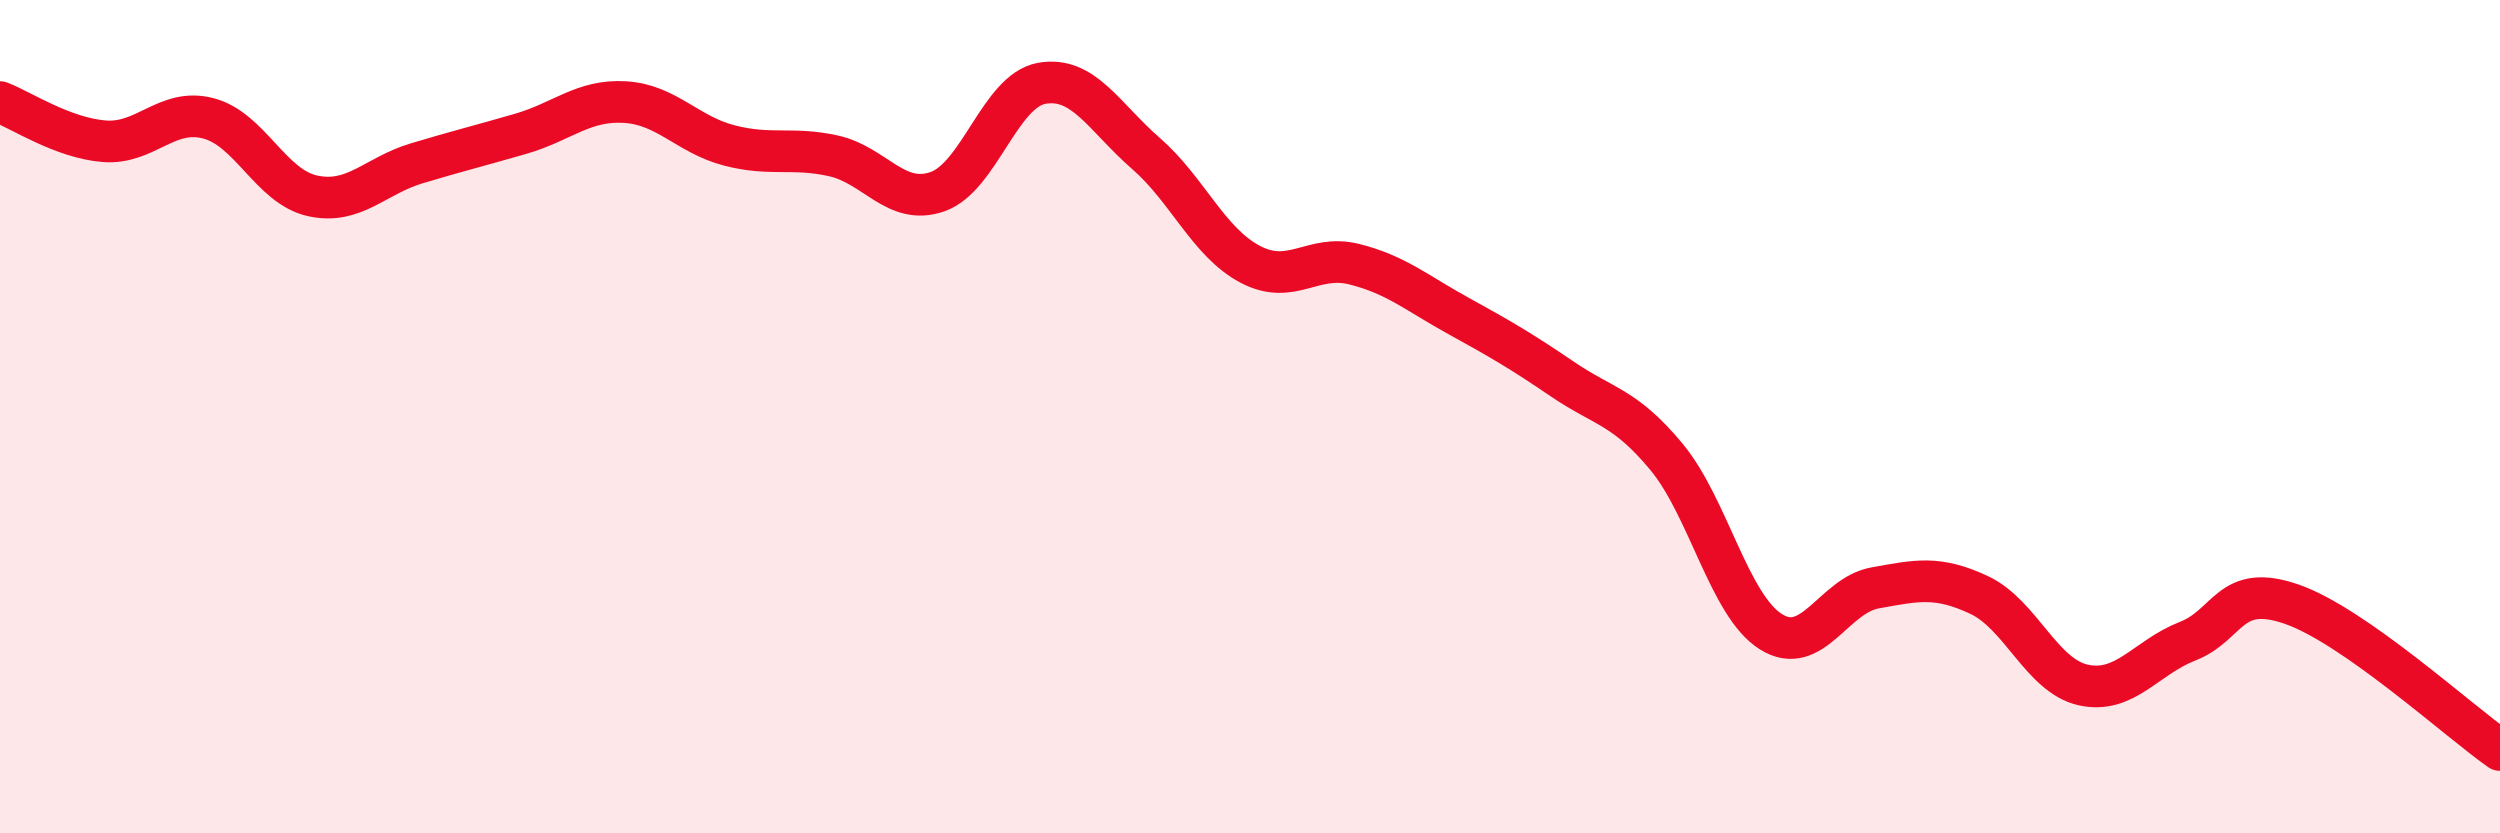
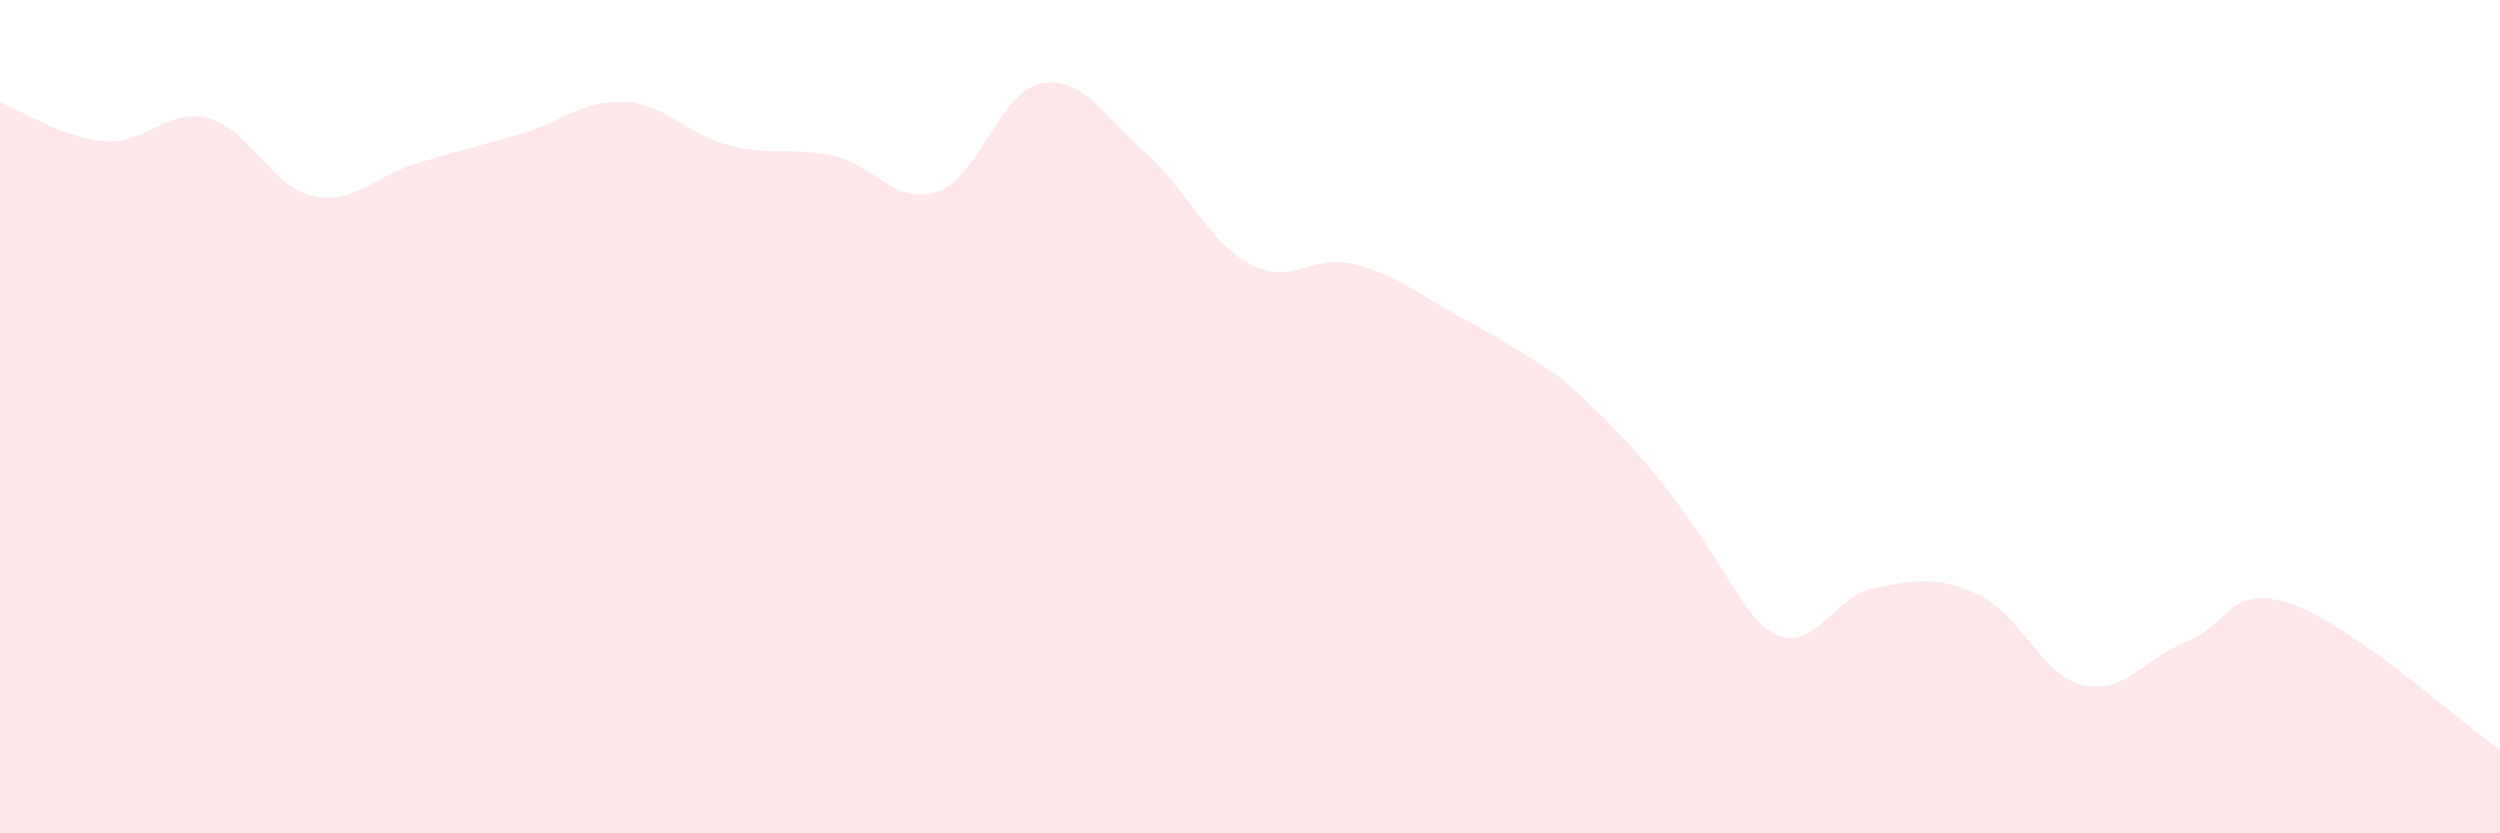
<svg xmlns="http://www.w3.org/2000/svg" width="60" height="20" viewBox="0 0 60 20">
-   <path d="M 0,2.45 C 0.5,2.64 1.5,3.31 2.5,3.39 C 3.5,3.47 4,2.58 5,2.84 C 6,3.1 6.5,4.48 7.5,4.7 C 8.5,4.92 9,4.22 10,3.92 C 11,3.62 11.5,3.5 12.5,3.21 C 13.5,2.92 14,2.39 15,2.45 C 16,2.51 16.5,3.23 17.5,3.49 C 18.5,3.75 19,3.52 20,3.74 C 21,3.96 21.5,4.95 22.5,4.6 C 23.5,4.25 24,2.18 25,2 C 26,1.82 26.5,2.81 27.5,3.68 C 28.5,4.55 29,5.81 30,6.34 C 31,6.87 31.5,6.09 32.5,6.34 C 33.5,6.59 34,7.03 35,7.58 C 36,8.13 36.5,8.42 37.5,9.1 C 38.5,9.78 39,9.76 40,10.97 C 41,12.18 41.5,14.53 42.5,15.16 C 43.5,15.79 44,14.29 45,14.11 C 46,13.93 46.5,13.81 47.5,14.28 C 48.5,14.75 49,16.22 50,16.44 C 51,16.66 51.5,15.78 52.5,15.39 C 53.5,15 53.5,13.98 55,14.5 C 56.5,15.02 59,17.3 60,18L60 20L0 20Z" fill="#EB0A25" opacity="0.1" stroke-linecap="round" stroke-linejoin="round" />
-   <path d="M 0,2.45 C 0.5,2.64 1.5,3.31 2.5,3.39 C 3.5,3.47 4,2.58 5,2.84 C 6,3.1 6.5,4.48 7.5,4.7 C 8.5,4.92 9,4.22 10,3.92 C 11,3.62 11.5,3.5 12.5,3.21 C 13.5,2.92 14,2.39 15,2.45 C 16,2.51 16.5,3.23 17.5,3.49 C 18.5,3.75 19,3.52 20,3.74 C 21,3.96 21.5,4.95 22.5,4.6 C 23.5,4.25 24,2.18 25,2 C 26,1.82 26.5,2.81 27.5,3.68 C 28.5,4.55 29,5.81 30,6.34 C 31,6.87 31.5,6.09 32.5,6.34 C 33.5,6.59 34,7.03 35,7.58 C 36,8.13 36.5,8.42 37.5,9.1 C 38.5,9.78 39,9.76 40,10.97 C 41,12.18 41.5,14.53 42.5,15.16 C 43.5,15.79 44,14.29 45,14.11 C 46,13.93 46.5,13.81 47.5,14.28 C 48.5,14.75 49,16.22 50,16.44 C 51,16.66 51.5,15.78 52.5,15.39 C 53.5,15 53.5,13.98 55,14.5 C 56.5,15.02 59,17.3 60,18" stroke="#EB0A25" stroke-width="1" fill="none" stroke-linecap="round" stroke-linejoin="round" />
+   <path d="M 0,2.45 C 0.5,2.64 1.5,3.31 2.5,3.39 C 3.5,3.47 4,2.58 5,2.84 C 6,3.1 6.5,4.48 7.5,4.7 C 8.5,4.92 9,4.22 10,3.92 C 11,3.62 11.5,3.5 12.5,3.21 C 13.5,2.92 14,2.39 15,2.45 C 16,2.51 16.5,3.23 17.5,3.49 C 18.5,3.75 19,3.52 20,3.74 C 21,3.96 21.5,4.95 22.5,4.6 C 23.5,4.25 24,2.18 25,2 C 26,1.82 26.5,2.81 27.5,3.68 C 28.5,4.55 29,5.81 30,6.34 C 31,6.87 31.5,6.09 32.5,6.34 C 33.5,6.59 34,7.03 35,7.58 C 36,8.13 36.5,8.42 37.5,9.1 C 41,12.18 41.5,14.53 42.5,15.16 C 43.5,15.79 44,14.29 45,14.11 C 46,13.93 46.5,13.81 47.5,14.28 C 48.5,14.75 49,16.22 50,16.44 C 51,16.66 51.5,15.78 52.5,15.39 C 53.5,15 53.5,13.98 55,14.5 C 56.5,15.02 59,17.3 60,18L60 20L0 20Z" fill="#EB0A25" opacity="0.1" stroke-linecap="round" stroke-linejoin="round" />
</svg>